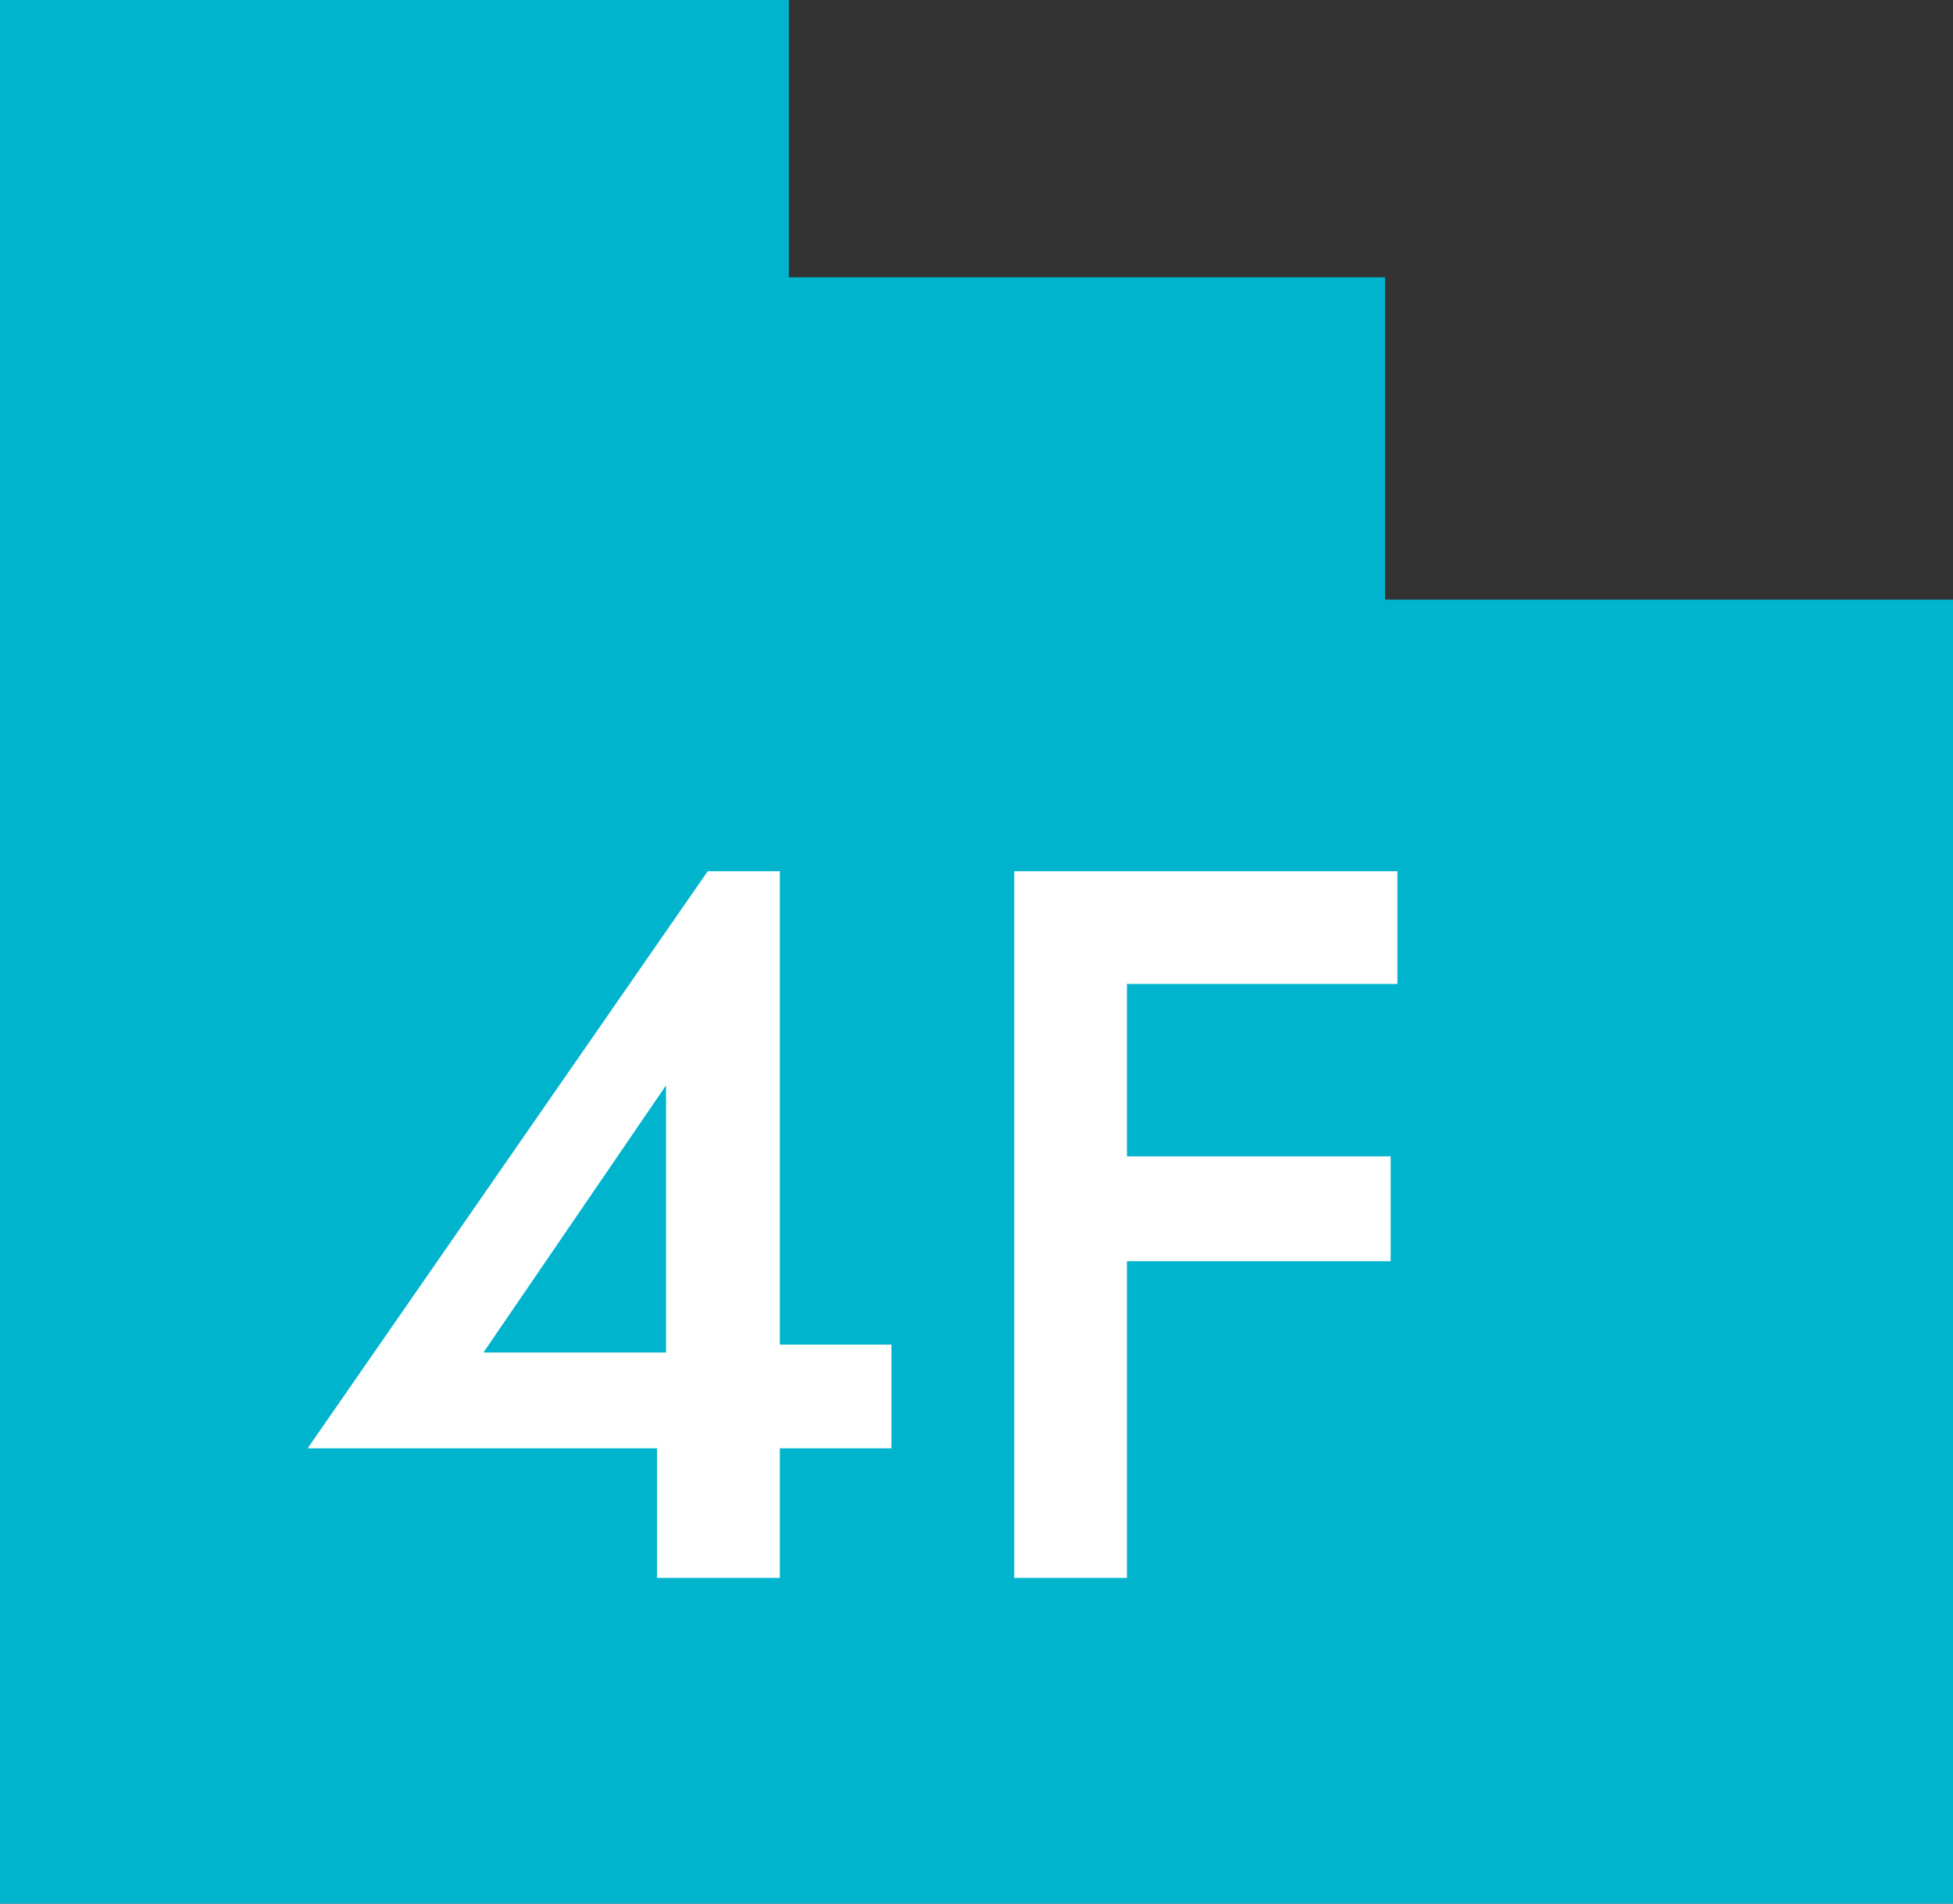
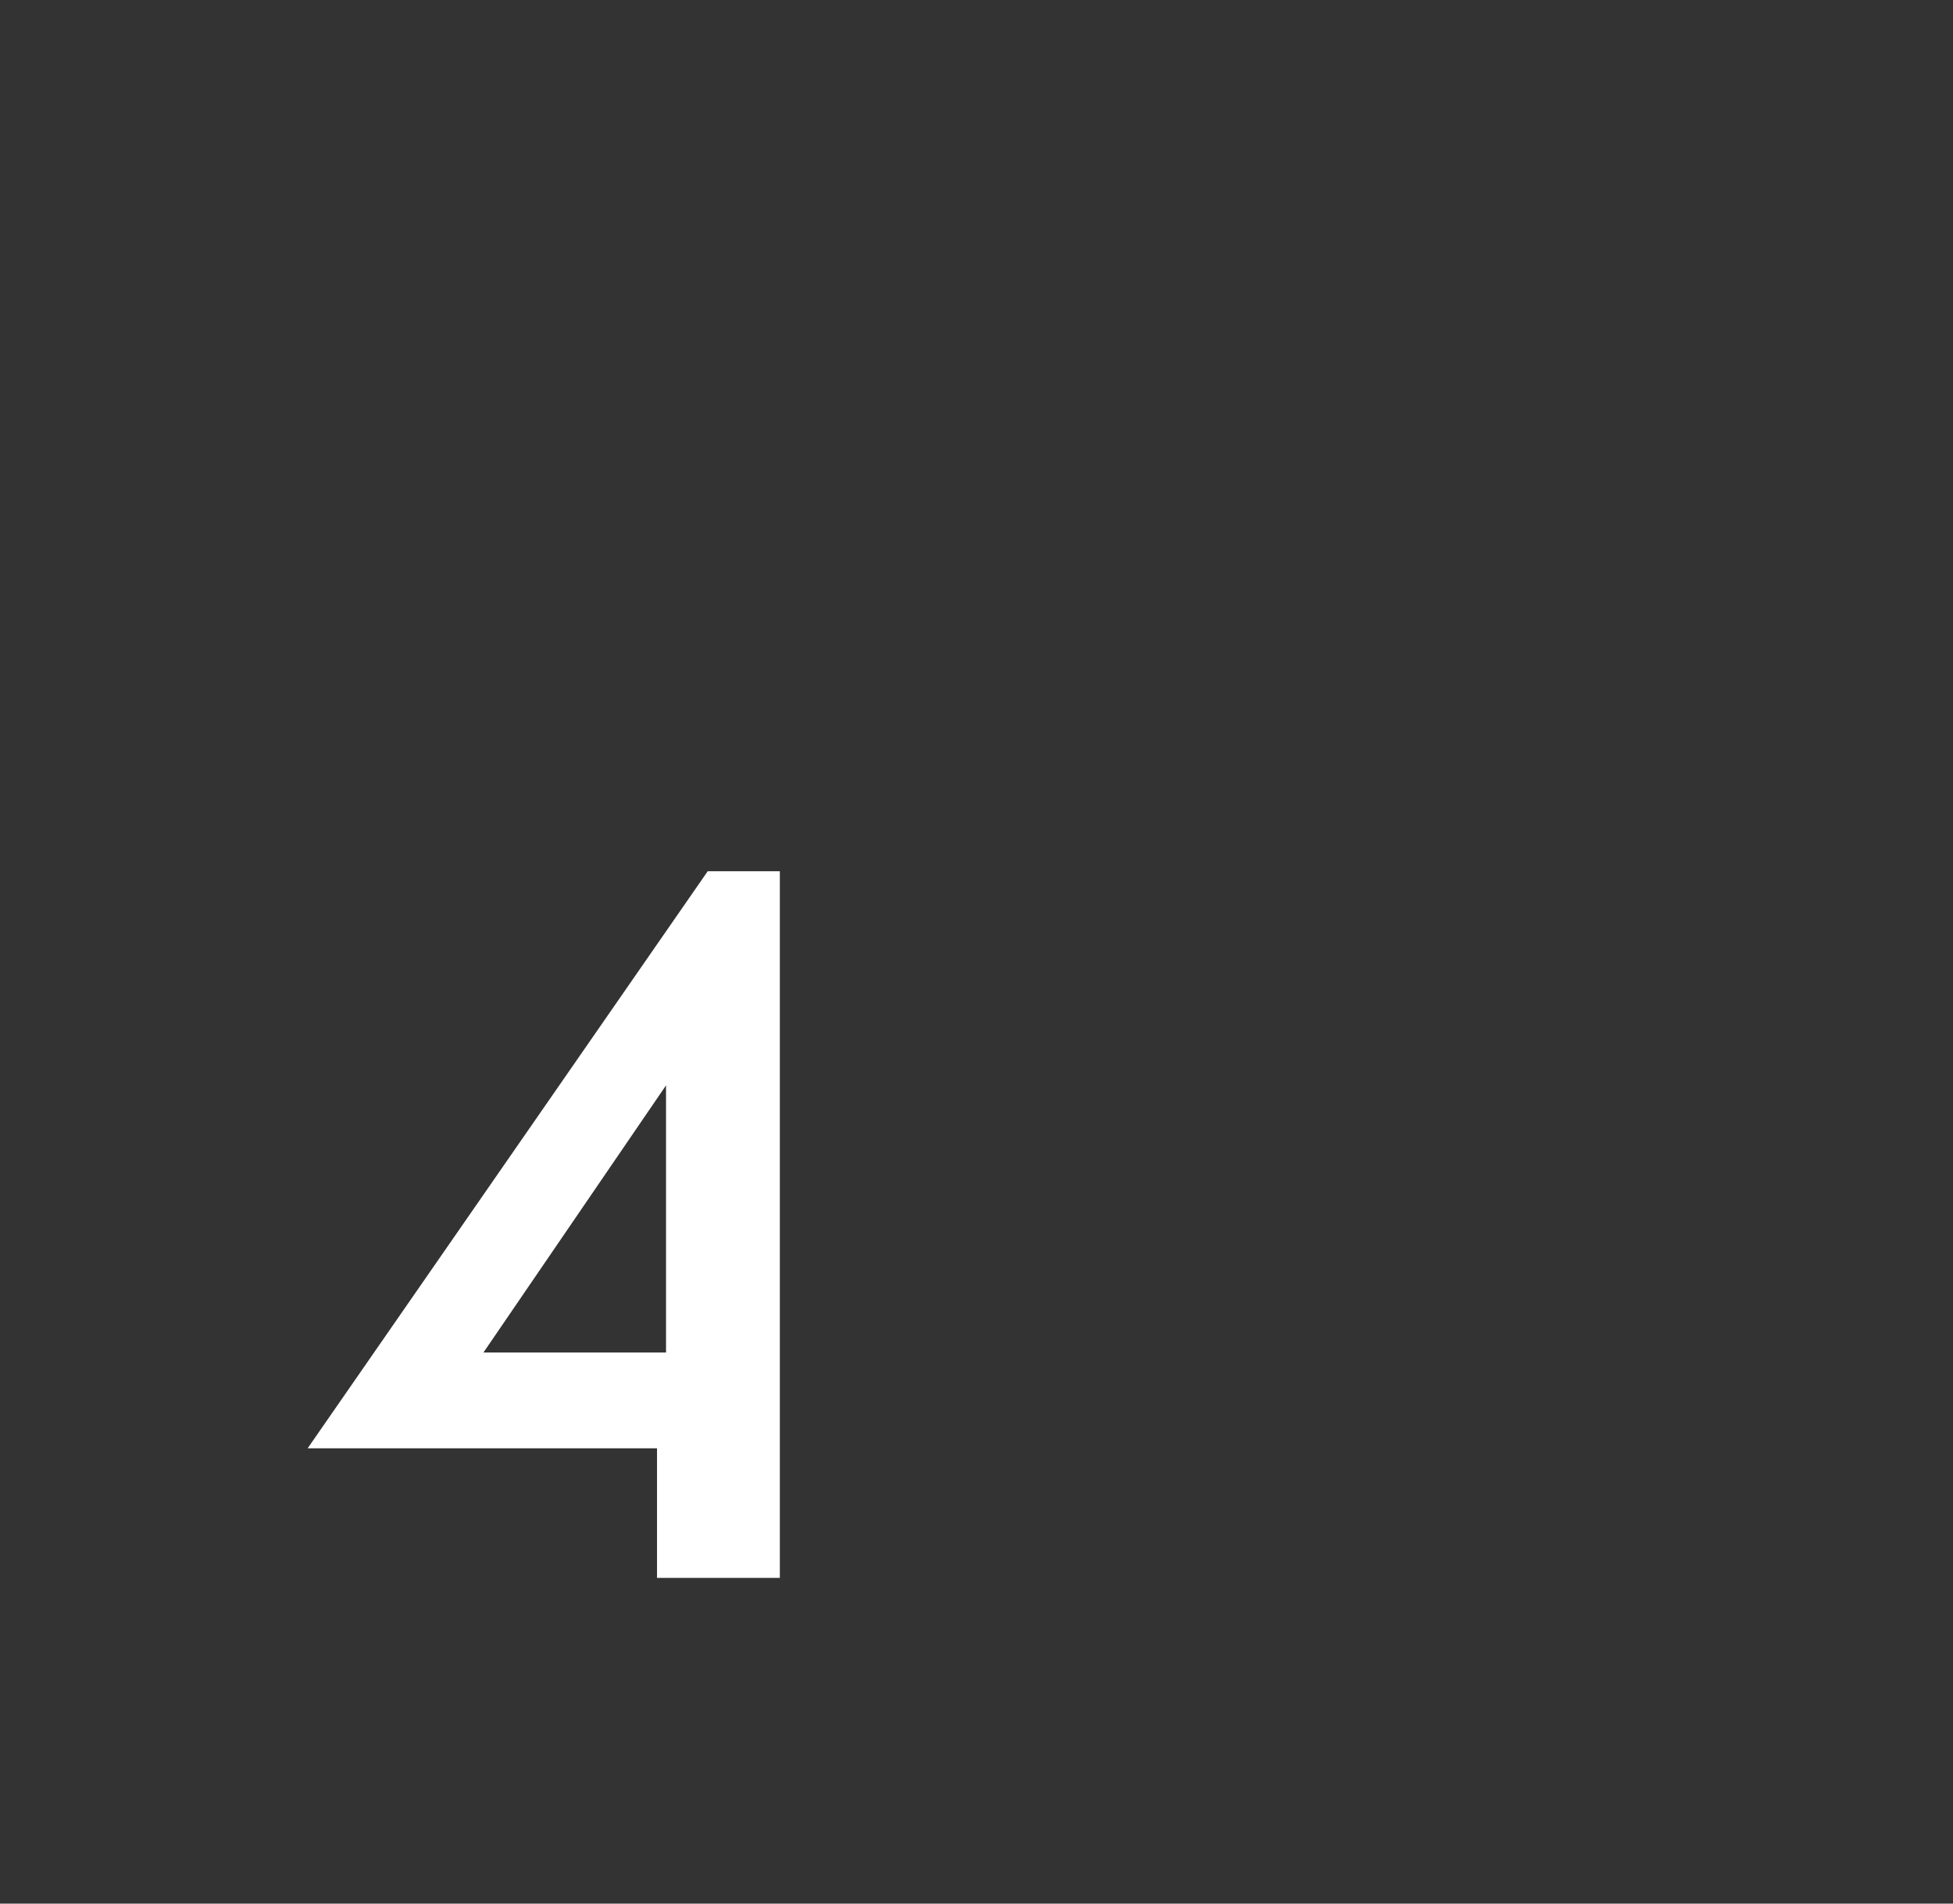
<svg xmlns="http://www.w3.org/2000/svg" viewBox="0 0 17.33 16.89">
  <rect x="0" y="0" width="17.33" height="16.89" fill="#333333" stroke="none" />
  <defs>
    <style>.cls-1{fill:#00b4ce;}.cls-2{fill:#fff;}</style>
  </defs>
  <title>floor-num-04f</title>
  <g id="レイヤー_2" data-name="レイヤー 2">
    <g id="レイヤー_1-2" data-name="レイヤー 1">
-       <polygon class="cls-1" points="12.29 5.32 12.29 2.46 7 2.46 7 0 0 0 0 16.89 6.75 16.89 6.75 16.89 11.71 16.89 12.29 16.89 17.33 16.89 17.33 5.32 12.29 5.32" />
-       <path class="cls-2" d="M6.28,7.73h.64V14H5.83V12.45l.08-.1V9.63L4.29,12H6.47l.16-.07H7.91v.92H2.73Z" />
-       <path class="cls-2" d="M10,7.73V14h-1V7.73Zm-.38,0H12.4v1H9.59Zm0,2.53h2.72v.93H9.59Z" />
+       <path class="cls-2" d="M6.28,7.73h.64V14H5.83V12.45l.08-.1V9.63L4.29,12H6.47l.16-.07v.92H2.73Z" />
    </g>
  </g>
</svg>